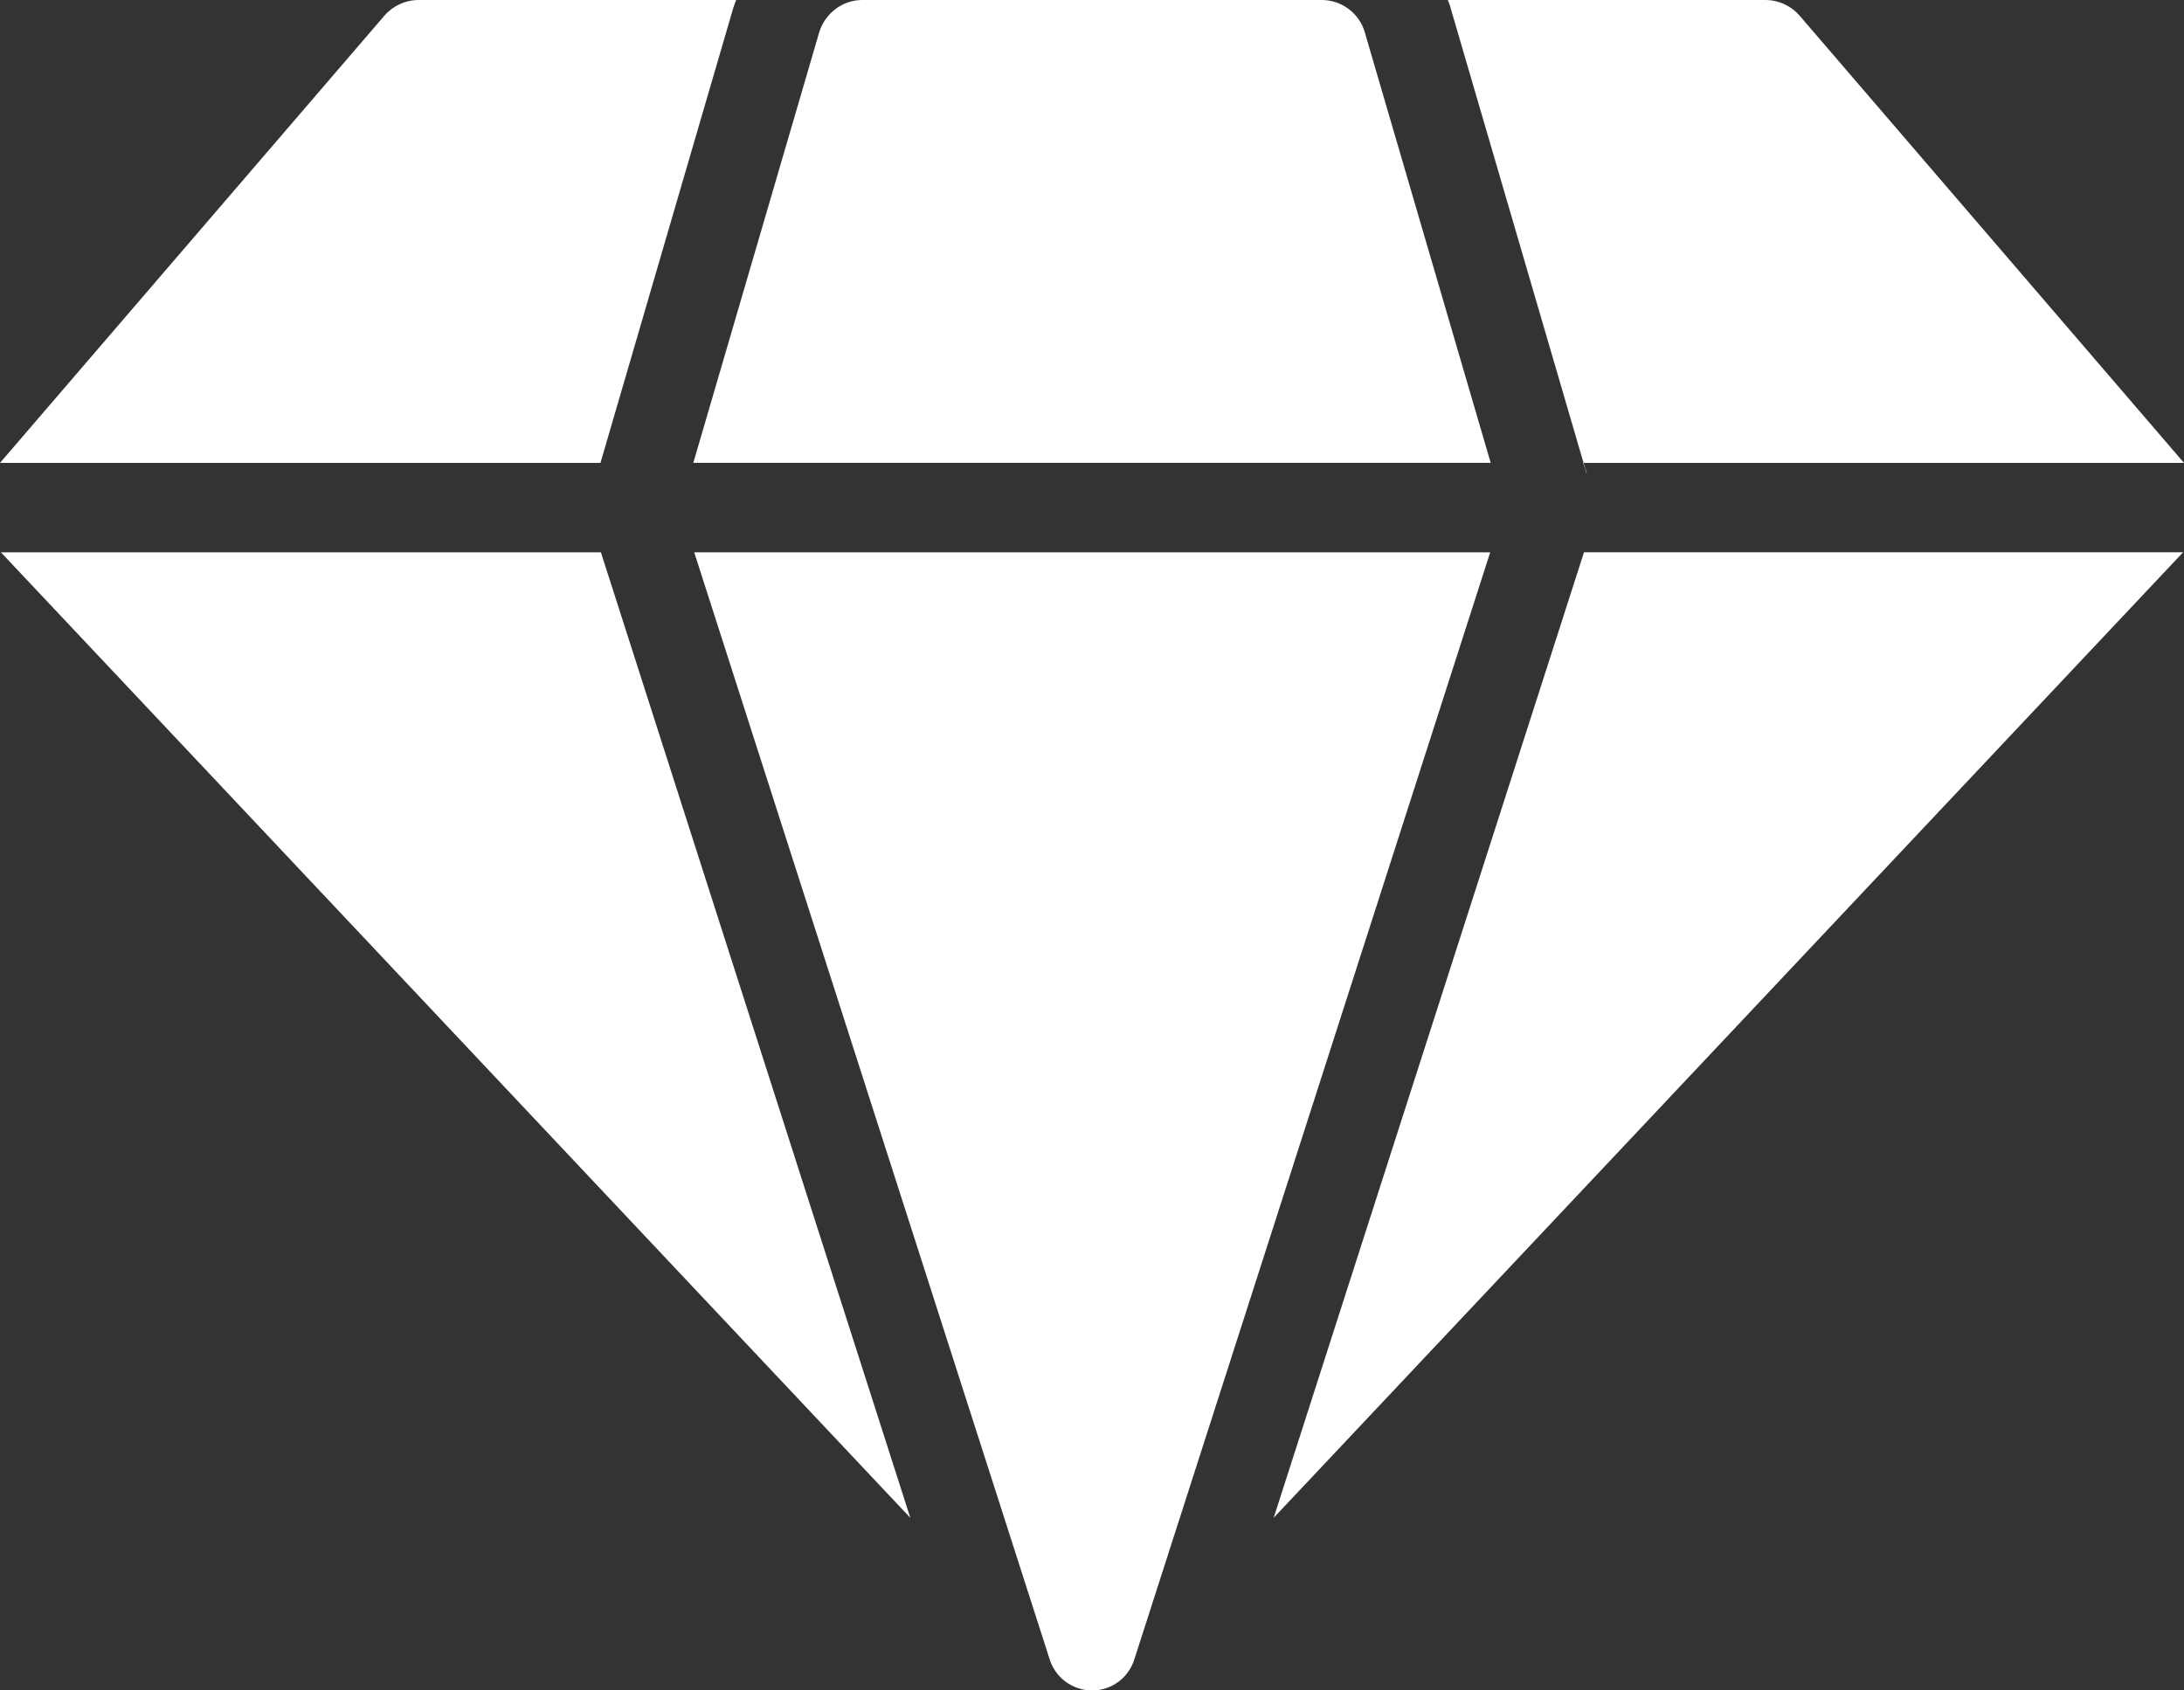
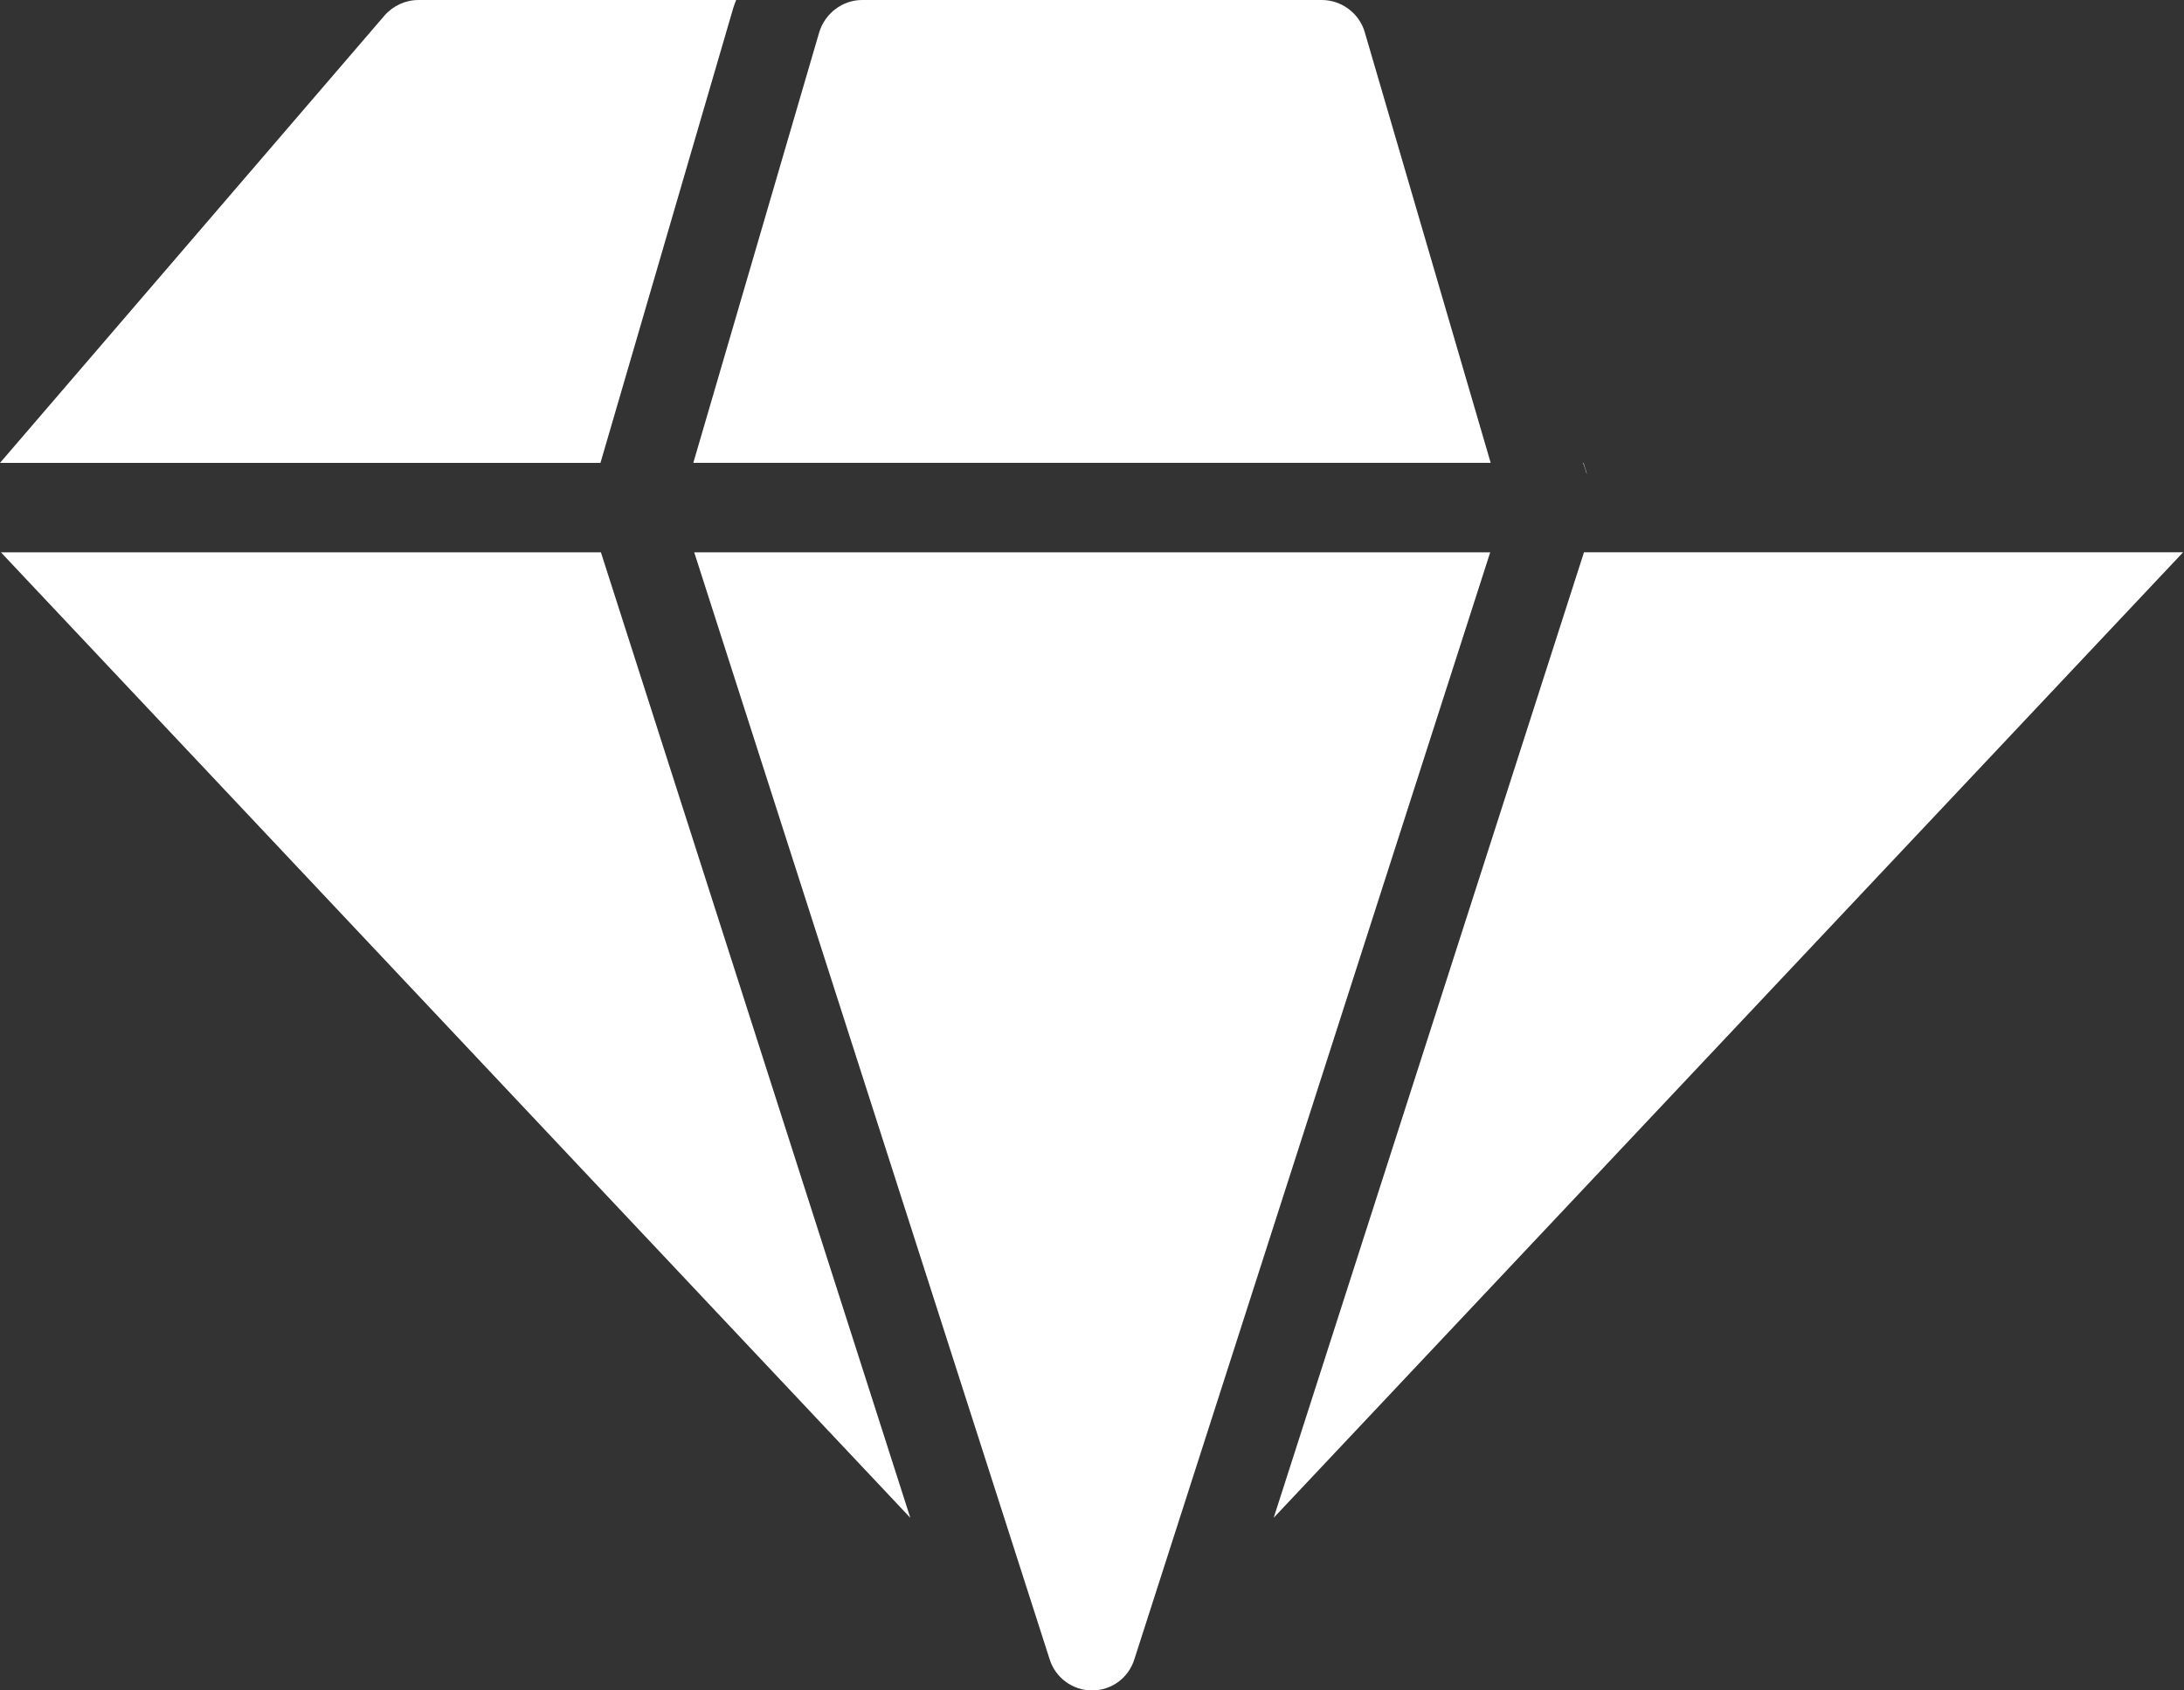
<svg xmlns="http://www.w3.org/2000/svg" width="93" height="72" viewBox="0 0 93 72" fill="none">
  <rect x="0" y="0" width="93" height="72" fill="#333333" stroke="none" />
  <path d="M54.237 64.646L92.962 23.523H67.45L54.237 64.646Z" fill="white" />
  <path d="M0.038 23.524L38.763 64.648L25.588 23.524H0.038Z" fill="white" />
  <path d="M29.561 23.524L44.694 70.667C44.941 71.466 45.683 72 46.5 72C47.337 72 48.059 71.466 48.306 70.667L63.457 23.524H29.561Z" fill="white" />
-   <path d="M93 19.716H67.431L61.766 0.325C61.747 0.211 61.689 0.116 61.652 0.001H75.187C75.739 0.001 76.271 0.249 76.632 0.668L93 19.716Z" fill="white" />
  <path d="M31.234 0.306L25.569 19.716H0L16.368 0.668C16.73 0.249 17.262 0.001 17.813 0.001H31.348C31.31 0.096 31.272 0.192 31.235 0.306L31.234 0.306Z" fill="white" />
  <path d="M58.115 1.372L63.477 19.714H29.523L34.885 1.372C35.132 0.571 35.873 0 36.709 0H56.29C57.127 0 57.887 0.571 58.115 1.372H58.115Z" fill="white" />
  <path d="M67.564 20.191C67.564 20.134 67.545 20.076 67.526 20.019L67.431 19.714H67.412C67.469 19.867 67.526 20.038 67.564 20.191Z" fill="white" />
</svg>